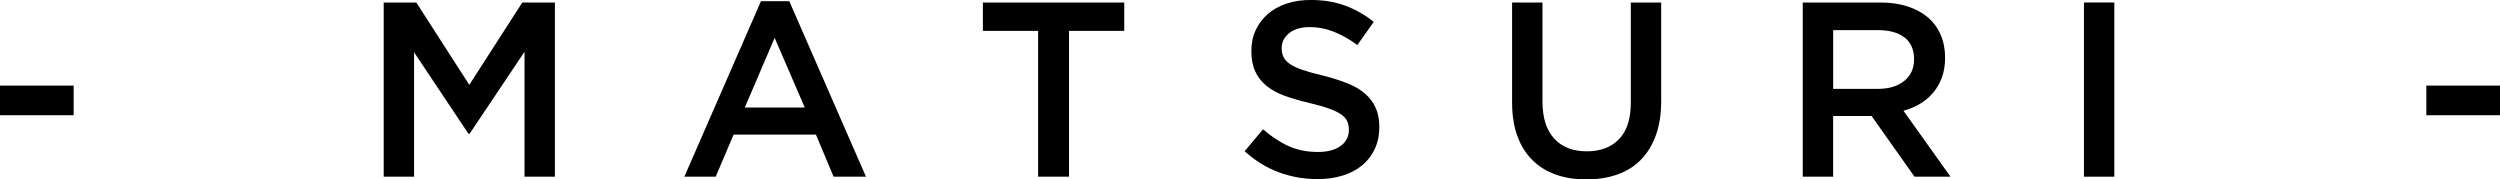
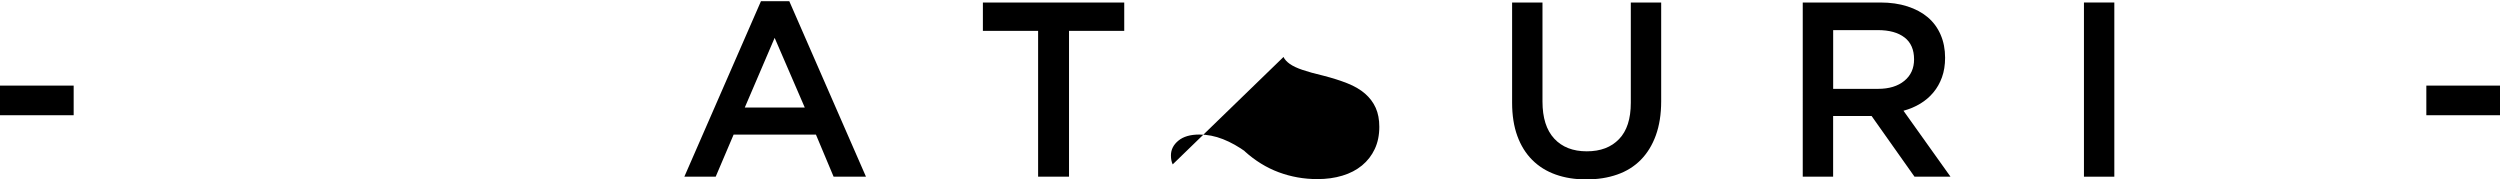
<svg xmlns="http://www.w3.org/2000/svg" id="_レイヤー_2" viewBox="0 0 569.52 40.87">
  <defs>
    <style>.cls-1{stroke-width:0px;}</style>
  </defs>
  <g id="_レイヤー_1-2">
    <path class="cls-1" d="m0,26.25v-6.75h16.78v6.75H0Z" />
-     <path class="cls-1" d="m106.97,30.5h-.23l-12.41-18.59v28.34h-6.92V.57h7.43l12.07,18.76L118.98.57h7.43v39.68h-6.92V11.79l-12.53,18.71Z" />
    <path class="cls-1" d="m197.27,40.25h-7.37l-4.02-9.58h-18.76l-4.08,9.58h-7.14L173.35.28h6.46l17.46,39.96Zm-20.8-31.63l-6.8,15.87h13.66l-6.86-15.87Z" />
    <path class="cls-1" d="m243.52,40.25h-7.03V7.03h-12.58V.57h32.2v6.46h-12.58v33.22Z" />
-     <path class="cls-1" d="m292.39,12.98c.27.57.75,1.1,1.45,1.59.7.49,1.67.95,2.9,1.36,1.23.42,2.79.85,4.69,1.3,2.08.53,3.93,1.12,5.54,1.76,1.61.64,2.95,1.43,4.01,2.35,1.06.93,1.87,2,2.42,3.23.55,1.23.82,2.67.82,4.34,0,1.89-.35,3.57-1.04,5.04-.69,1.47-1.66,2.72-2.9,3.74s-2.72,1.8-4.46,2.32c-1.74.53-3.64.79-5.72.79-3.06,0-5.99-.52-8.79-1.56-2.8-1.04-5.39-2.64-7.77-4.79l4.19-4.99c1.93,1.66,3.87,2.94,5.84,3.83,1.96.89,4.19,1.33,6.69,1.33,2.15,0,3.86-.45,5.13-1.36,1.27-.91,1.9-2.13,1.9-3.68,0-.72-.12-1.36-.37-1.93-.25-.57-.7-1.09-1.36-1.56-.66-.47-1.57-.92-2.73-1.33-1.16-.42-2.66-.85-4.52-1.3-2.12-.49-4.01-1.04-5.65-1.64-1.65-.6-3.03-1.36-4.15-2.27-1.12-.91-1.97-2-2.56-3.29-.59-1.28-.88-2.85-.88-4.71,0-1.74.34-3.32,1.01-4.73.67-1.42,1.6-2.64,2.78-3.66,1.18-1.02,2.6-1.8,4.26-2.35,1.66-.55,3.47-.82,5.44-.82,2.91,0,5.53.43,7.85,1.28,2.32.85,4.51,2.09,6.55,3.71l-3.74,5.27c-1.81-1.32-3.61-2.33-5.39-3.03-1.78-.7-3.57-1.05-5.39-1.05-2.04,0-3.63.46-4.76,1.39-1.13.93-1.7,2.05-1.7,3.37,0,.79.13,1.47.4,2.04Z" />
+     <path class="cls-1" d="m292.39,12.98c.27.57.75,1.1,1.45,1.59.7.49,1.67.95,2.9,1.36,1.23.42,2.79.85,4.69,1.3,2.08.53,3.93,1.12,5.54,1.76,1.61.64,2.95,1.43,4.01,2.35,1.06.93,1.87,2,2.42,3.23.55,1.23.82,2.67.82,4.34,0,1.89-.35,3.57-1.04,5.04-.69,1.47-1.66,2.72-2.9,3.74s-2.72,1.8-4.46,2.32c-1.74.53-3.64.79-5.72.79-3.06,0-5.99-.52-8.79-1.56-2.8-1.04-5.39-2.64-7.77-4.79l4.19-4.99l-3.74,5.27c-1.81-1.32-3.61-2.33-5.39-3.03-1.78-.7-3.57-1.05-5.39-1.05-2.04,0-3.63.46-4.76,1.39-1.13.93-1.7,2.05-1.7,3.37,0,.79.13,1.47.4,2.04Z" />
    <path class="cls-1" d="m378.43,23.07c0,2.95-.41,5.54-1.22,7.77-.81,2.23-1.96,4.09-3.43,5.58-1.47,1.49-3.26,2.61-5.36,3.34-2.1.74-4.45,1.11-7.06,1.11s-4.89-.37-6.97-1.11c-2.08-.74-3.85-1.84-5.33-3.32s-2.61-3.3-3.4-5.47c-.79-2.17-1.19-4.7-1.19-7.57V.57h6.92v22.56c0,3.7.89,6.52,2.68,8.45,1.79,1.93,4.26,2.89,7.41,2.89s5.57-.93,7.35-2.78c1.79-1.85,2.68-4.61,2.68-8.28V.57h6.92v22.5Z" />
    <path class="cls-1" d="m436.14,40.25l-9.78-13.83h-8.76v13.83h-6.92V.57h17.69c2.27,0,4.32.29,6.15.88,1.83.59,3.38,1.42,4.65,2.49,1.27,1.08,2.24,2.4,2.92,3.97.68,1.57,1.02,3.32,1.02,5.24,0,1.66-.24,3.15-.71,4.45-.47,1.3-1.12,2.46-1.96,3.46-.83,1-1.82,1.85-2.98,2.55-1.15.7-2.43,1.24-3.83,1.62l10.71,15.02h-8.22Zm-2.27-31.71c-1.44-1.12-3.47-1.68-6.08-1.68h-10.18v13.38h10.24c2.5,0,4.49-.61,5.97-1.82,1.48-1.21,2.22-2.85,2.22-4.9,0-2.2-.72-3.86-2.16-4.98Z" />
    <path class="cls-1" d="m481.66.57v39.68h-6.92V.57h6.92Z" />
    <path class="cls-1" d="m552.74,26.25v-6.75h16.78v6.75h-16.78Z" />
  </g>
</svg>